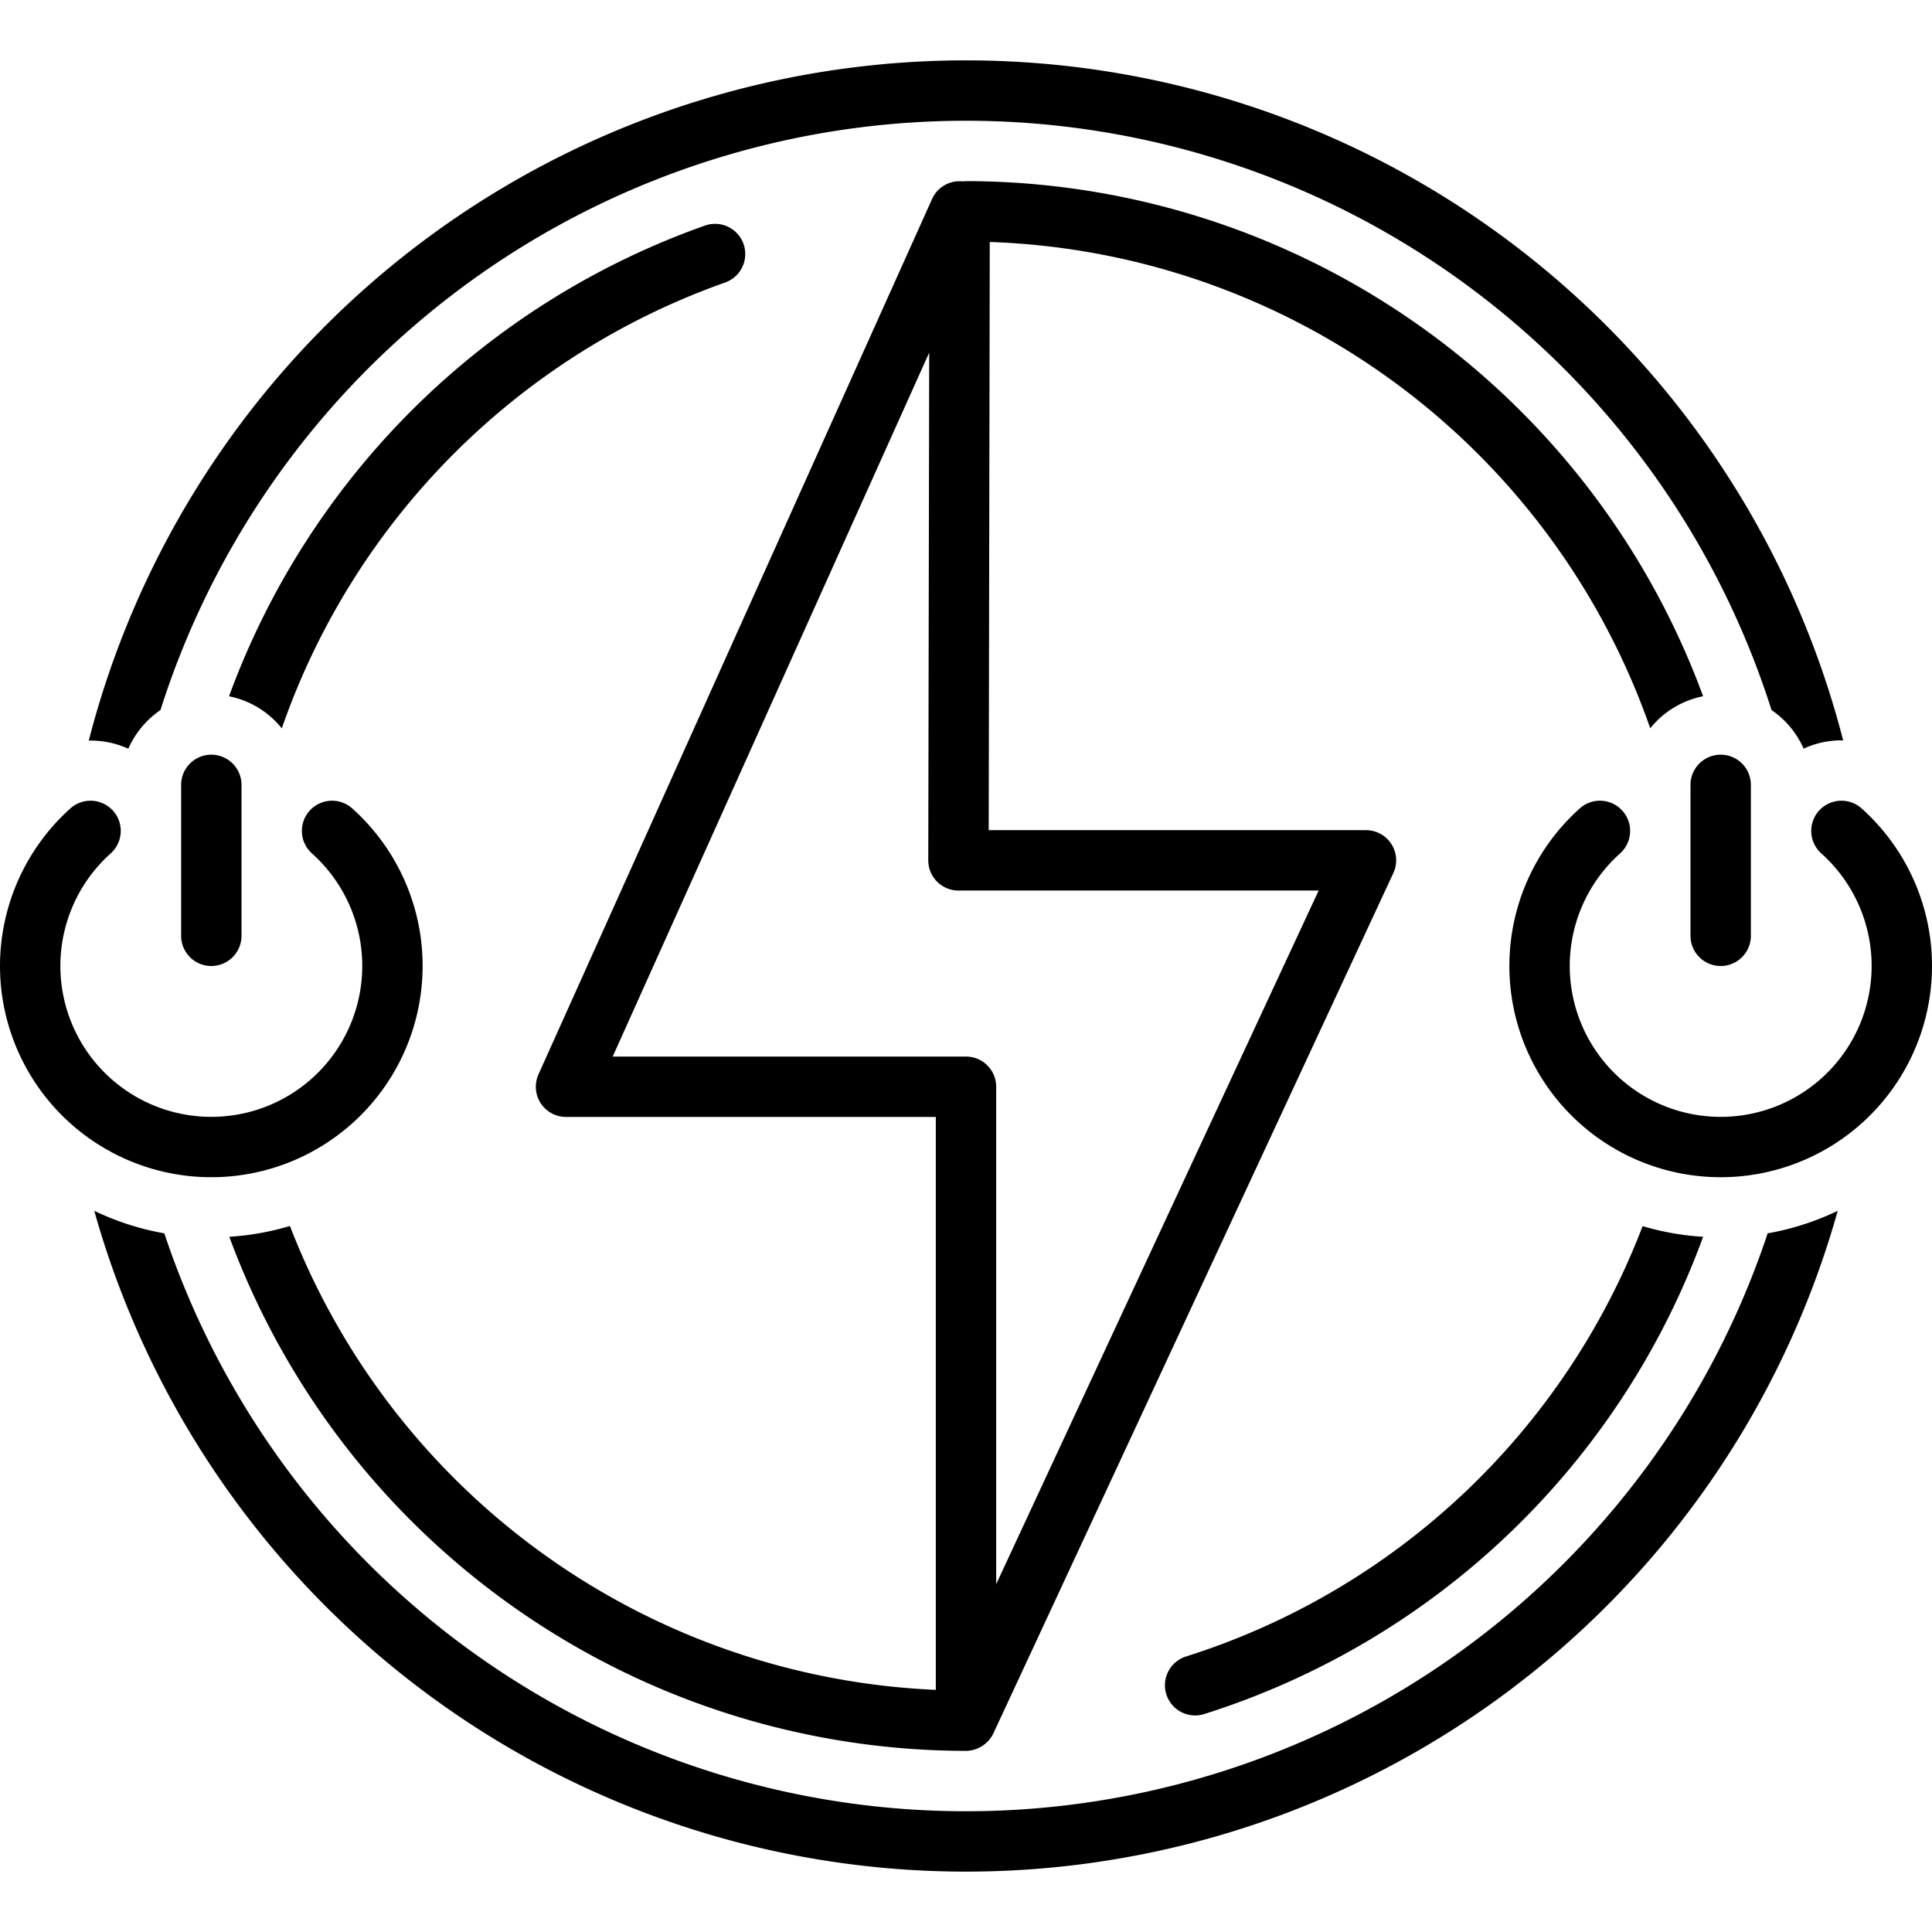
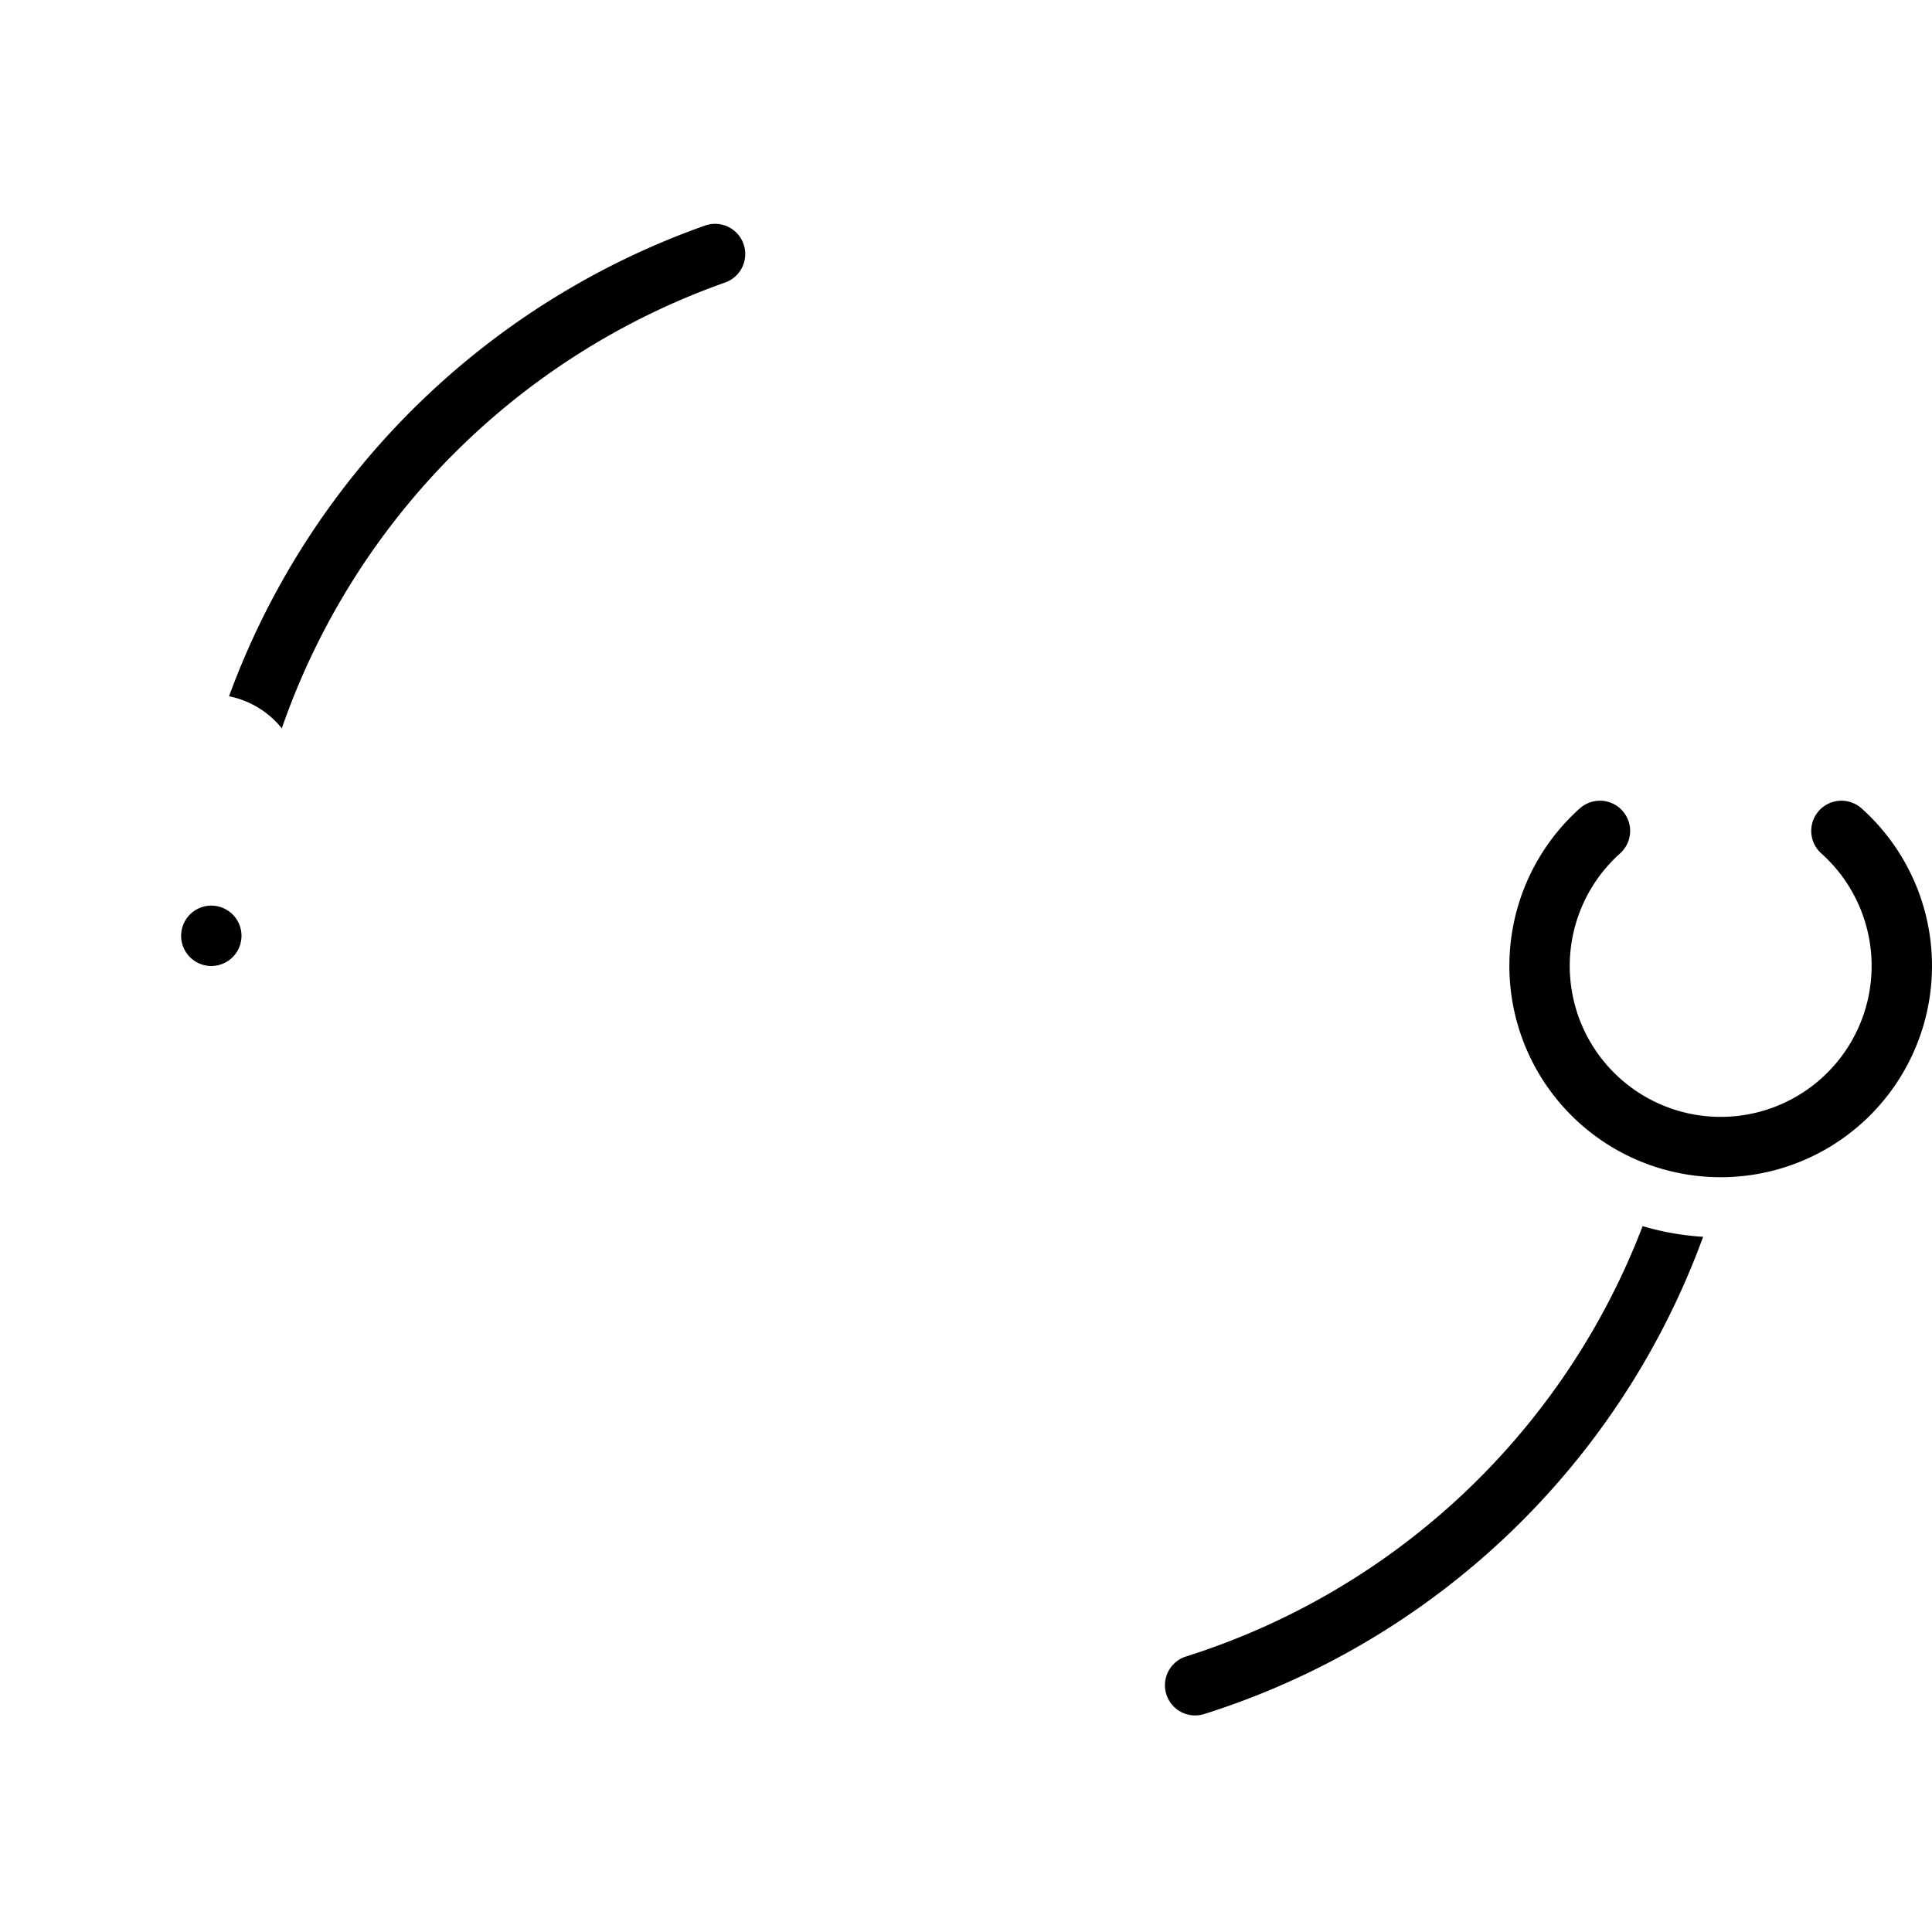
<svg xmlns="http://www.w3.org/2000/svg" version="1.1" width="80" height="80" x="0" y="0" viewBox="0 0 128 128" style="enable-background:new 0 0 512 512" xml:space="preserve" class="">
  <g>
    <path d="M123.334 53.559a2 2 0 0 0-2.668 2.982 10 10 0 1 1-13.332 0 2 2 0 0 0-2.668-2.982 14 14 0 1 0 18.668 0ZM78.607 109.737a2 2 0 1 0 1.216 3.81 51.789 51.789 0 0 0 33.013-31.606 17.903 17.903 0 0 1-4.008-.707 47.804 47.804 0 0 1-30.221 28.503Z" fill="#000000" opacity="1" data-original="#000000" class="" />
-     <path d="M112.835 46.128A52.09 52.09 0 0 0 64 12a1.971 1.971 0 0 0-.198.02 1.997 1.997 0 0 0-2.048 1.16l-26.078 58A2 2 0 0 0 37.5 74H62v37.957a48.086 48.086 0 0 1-42.791-30.732 17.907 17.907 0 0 1-4.017.715A52.088 52.088 0 0 0 64.002 116a2.054 2.054 0 0 0 1.811-1.157l26.5-57A2 2 0 0 0 90.5 55H65.504l.07-38.968a48.082 48.082 0 0 1 43.759 32.218 5.987 5.987 0 0 1 3.502-2.122ZM87.365 59 66 104.954V72a2 2 0 0 0-2-2H40.592l20.97-46.637-.062 33.633a2 2 0 0 0 2 2.004ZM114 64a2 2 0 0 0 2-2V52a2 2 0 0 0-4 0v10a2 2 0 0 0 2 2Z" fill="#000000" opacity="1" data-original="#000000" class="" />
-     <path d="M0 64a14 14 0 1 0 23.334-10.441 2 2 0 0 0-2.667 2.982 10 10 0 1 1-13.334 0 2 2 0 0 0-2.667-2.982A14.026 14.026 0 0 0 0 64ZM5.882 49.066a6.038 6.038 0 0 1 2.62.538 6.04 6.04 0 0 1 2.129-2.56 55.997 55.997 0 0 1 106.738 0 6.04 6.04 0 0 1 2.126 2.555 5.993 5.993 0 0 1 2.17-.54c.151-.009.3-.006.45-.004a60.008 60.008 0 0 0-116.233.01ZM10.887 81.712a17.82 17.82 0 0 1-4.641-1.493 59.984 59.984 0 0 0 115.508 0 17.824 17.824 0 0 1-4.641 1.493 55.983 55.983 0 0 1-106.226 0Z" fill="#000000" opacity="1" data-original="#000000" class="" />
-     <path d="M18.67 48.254a48.061 48.061 0 0 1 29.369-29.536 2 2 0 0 0-1.33-3.774A52.073 52.073 0 0 0 15.174 46.13a5.987 5.987 0 0 1 3.495 2.124ZM12 52v10a2 2 0 0 0 4 0V52a2 2 0 0 0-4 0Z" fill="#000000" opacity="1" data-original="#000000" class="" />
+     <path d="M18.67 48.254a48.061 48.061 0 0 1 29.369-29.536 2 2 0 0 0-1.33-3.774A52.073 52.073 0 0 0 15.174 46.13a5.987 5.987 0 0 1 3.495 2.124ZM12 52v10a2 2 0 0 0 4 0a2 2 0 0 0-4 0Z" fill="#000000" opacity="1" data-original="#000000" class="" />
  </g>
</svg>